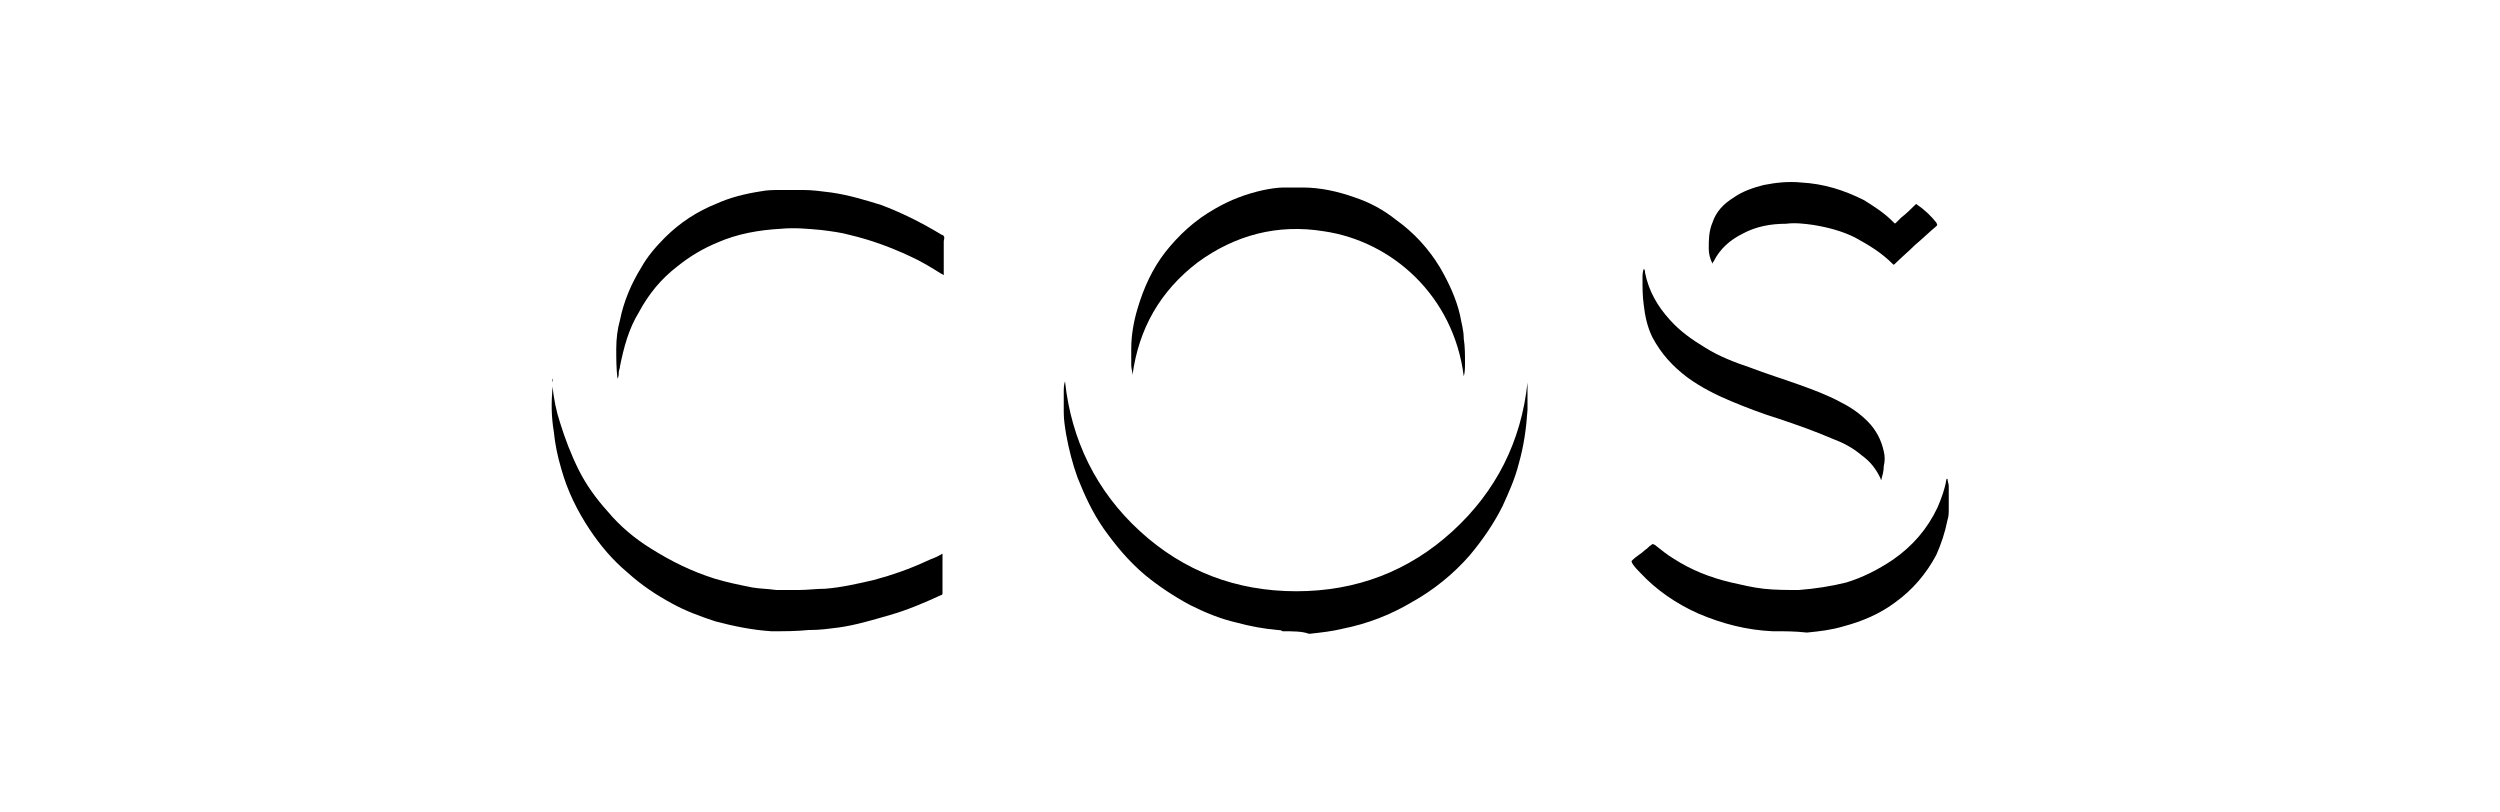
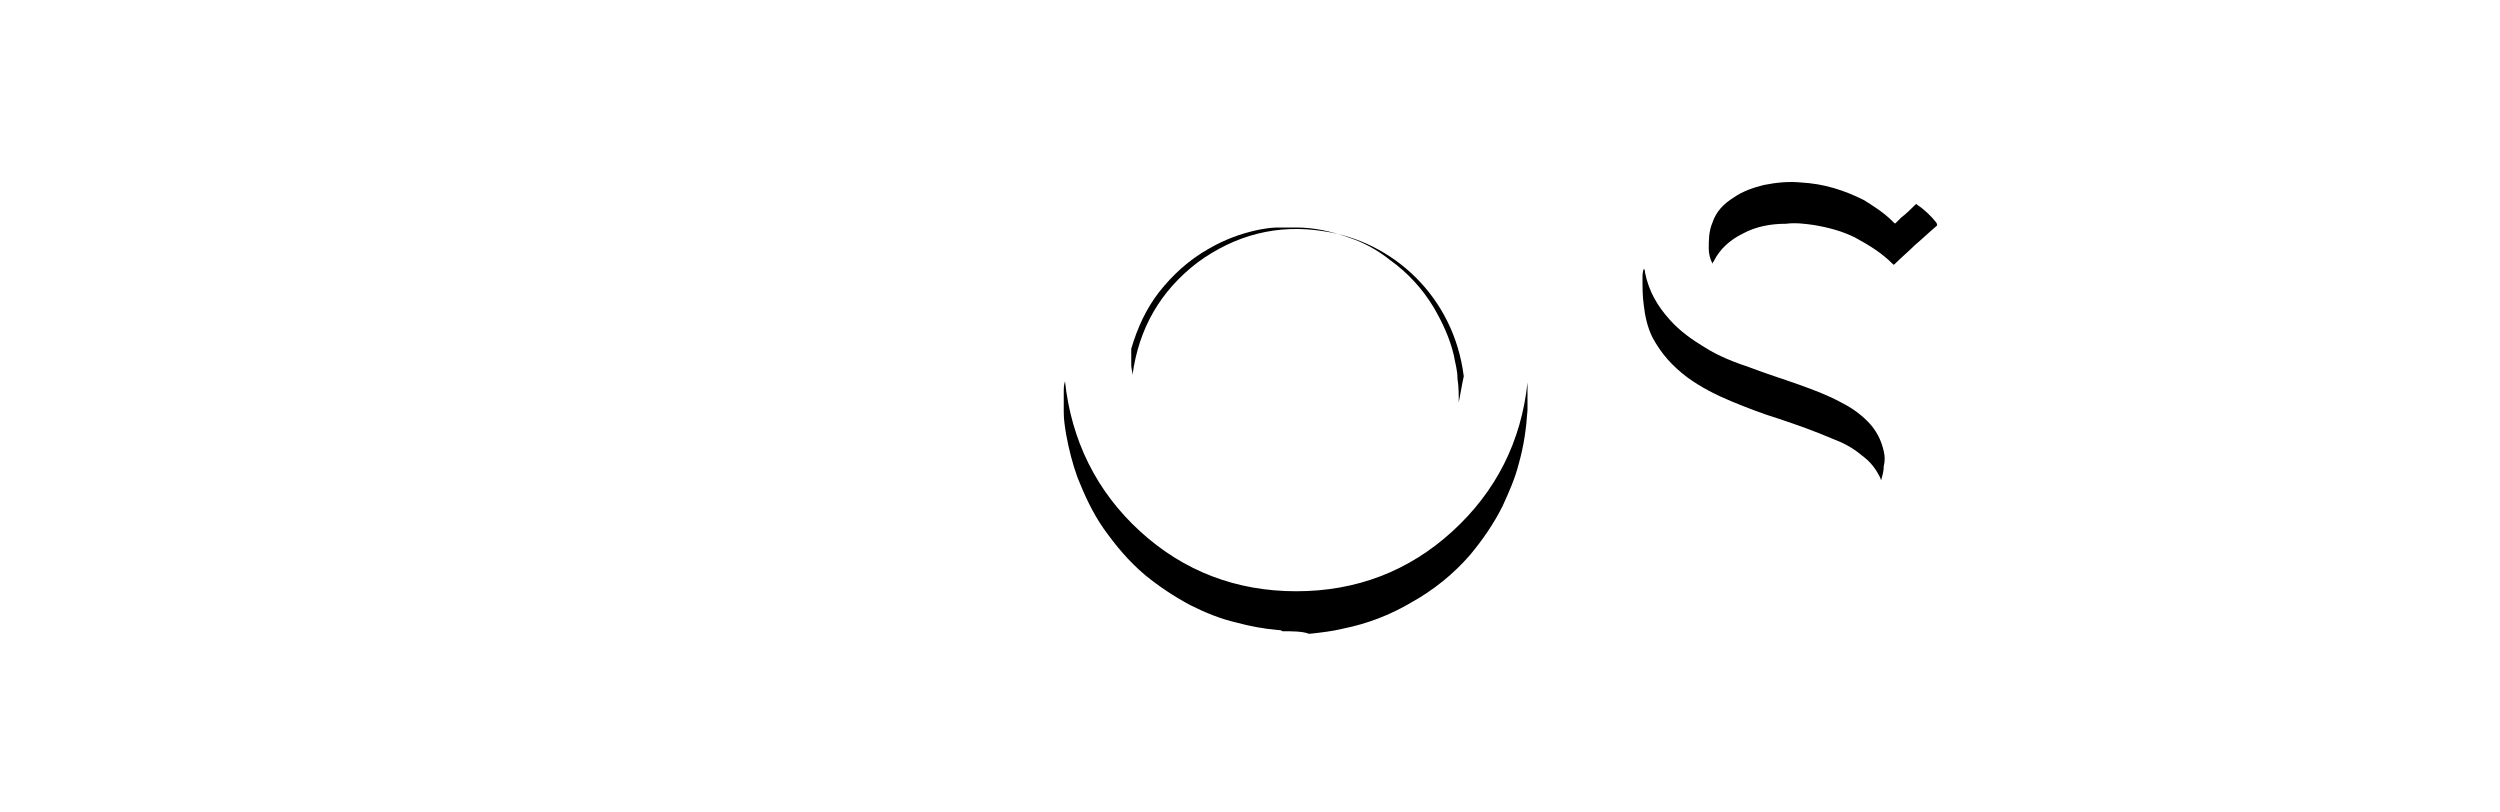
<svg xmlns="http://www.w3.org/2000/svg" version="1.1" id="Layer_1" x="0px" y="0px" viewBox="0 0 200 65" style="enable-background:new 0 0 200 65;" xml:space="preserve">
  <title>logo-volvo</title>
  <g>
    <path d="M102.6,50.5c-0.1-0.1-0.3-0.1-0.4-0.1c-1.1-0.1-2.2-0.3-3.3-0.6c-1.3-0.3-2.5-0.8-3.7-1.4c-1.3-0.7-2.5-1.5-3.6-2.4   c-1.3-1.1-2.3-2.3-3.3-3.7c-0.9-1.3-1.5-2.6-2.1-4.1c-0.4-1.1-0.7-2.3-0.9-3.4c-0.1-0.6-0.2-1.2-0.2-1.8c0-0.5,0-1.1,0-1.6   c0-0.3,0-0.6,0.1-0.9c0.5,4.7,2.5,8.8,6,12c3.5,3.2,7.7,4.8,12.5,4.8c4.8,0,9-1.6,12.5-4.8c3.5-3.2,5.5-7.2,6-11.9   c0,0.3,0,0.5,0,0.8c0,0.5,0,0.9,0,1.4c-0.1,1.5-0.3,2.9-0.7,4.3c-0.3,1.2-0.8,2.3-1.3,3.4c-0.7,1.4-1.6,2.7-2.6,3.9   c-1.3,1.5-2.9,2.8-4.7,3.8c-1.7,1-3.5,1.7-5.5,2.1c-0.8,0.2-1.7,0.3-2.6,0.4c0,0-0.1,0-0.1,0C104.2,50.5,103.4,50.5,102.6,50.5z" />
-     <path d="M61.9,50.5c0,0-0.1,0-0.2,0c-1.5-0.1-3-0.4-4.5-0.8c-1.2-0.4-2.3-0.8-3.4-1.4c-1.3-0.7-2.5-1.5-3.6-2.5   c-1.2-1-2.2-2.2-3-3.4c-1-1.5-1.8-3.1-2.3-4.9c-0.3-1-0.5-2-0.6-3c-0.2-1.2-0.2-2.3-0.1-3.5c0-0.2,0-0.3,0-0.5c0-0.1,0-0.1,0-0.2   c0.1,0.1,0,0.2,0,0.3c0,0.1,0,0.2,0,0.3c0.1,1,0.3,2,0.6,2.9c0.4,1.3,0.9,2.6,1.5,3.8c0.6,1.2,1.4,2.3,2.3,3.3c1,1.2,2.2,2.2,3.5,3   c1.6,1,3.2,1.8,5.1,2.4c1,0.3,2,0.5,3,0.7c0.6,0.1,1.2,0.1,1.9,0.2c0.6,0,1.2,0,1.8,0c0.7,0,1.4-0.1,2.1-0.1   c1.3-0.1,2.6-0.4,3.9-0.7c1.5-0.4,2.9-0.9,4.2-1.5c0.4-0.2,0.8-0.3,1.1-0.5c0.1,0,0.1-0.1,0.2-0.1c0,0,0,0.1,0,0.2c0,1,0,2,0,2.9   c0,0.1,0,0.2-0.1,0.2c-1.3,0.6-2.7,1.2-4.1,1.6c-1.4,0.4-2.7,0.8-4.1,1c-0.8,0.1-1.5,0.2-2.3,0.2c0,0-0.1,0-0.1,0   C63.7,50.5,62.8,50.5,61.9,50.5z" />
-     <path d="M142,50.5c0,0-0.1,0-0.2,0c-2.1-0.1-4-0.6-5.9-1.4c-1.8-0.8-3.4-1.9-4.7-3.3c-0.2-0.2-0.4-0.4-0.6-0.7   c-0.1-0.2-0.1-0.2,0-0.3c0.3-0.3,0.7-0.5,1-0.8c0.2-0.1,0.3-0.3,0.5-0.4c0.1-0.1,0.1-0.1,0.3,0c0.5,0.4,1,0.8,1.5,1.1   c1.4,0.9,2.9,1.5,4.6,1.9c0.9,0.2,1.7,0.4,2.6,0.5c0.9,0.1,1.9,0.1,2.8,0.1c1.3-0.1,2.6-0.3,3.8-0.6c1.3-0.4,2.5-1,3.7-1.8   c1.6-1.1,2.8-2.5,3.6-4.2c0.3-0.7,0.6-1.5,0.7-2.2c0,0,0-0.1,0.1-0.1c0,0.2,0.1,0.4,0.1,0.6c0,0.1,0,0.3,0,0.4c0,0.4,0,0.8,0,1.2   c0,0,0,0.1,0,0.2c0,0.3,0,0.6-0.1,0.9c-0.2,1-0.5,1.9-0.9,2.8c-0.8,1.5-1.9,2.8-3.3,3.8c-1.2,0.9-2.6,1.5-4.1,1.9   c-1,0.3-1.9,0.4-2.9,0.5c0,0-0.1,0-0.1,0C143.6,50.5,142.8,50.5,142,50.5z" />
-     <path d="M117.1,30.1c-0.8-6.4-5.7-10.8-11.2-11.6c-3.7-0.6-7.1,0.3-10.1,2.5c-3,2.3-4.7,5.3-5.2,9c0-0.3-0.1-0.5-0.1-0.8   c0-0.4,0-0.9,0-1.3c0-1.1,0.2-2.2,0.5-3.2c0.5-1.7,1.2-3.2,2.2-4.5c1.1-1.4,2.4-2.6,4-3.5c1.2-0.7,2.5-1.2,3.9-1.5   c0.5-0.1,1.1-0.2,1.6-0.2c0.5,0,1,0,1.5,0c1.4,0,2.8,0.3,4.2,0.8c1.2,0.4,2.3,1,3.3,1.8c1.4,1,2.6,2.3,3.5,3.8   c0.7,1.2,1.3,2.5,1.6,3.8c0.1,0.6,0.3,1.2,0.3,1.9c0.1,0.6,0.1,1.3,0.1,1.9C117.2,29.4,117.2,29.8,117.1,30.1z" />
-     <path d="M75.5,22c-0.1,0-0.1-0.1-0.2-0.1c-0.8-0.5-1.6-1-2.5-1.4c-1.5-0.7-3.1-1.3-4.8-1.7c-0.7-0.2-1.5-0.3-2.3-0.4   c-1.1-0.1-2.1-0.2-3.2-0.1c-1.8,0.1-3.5,0.4-5.1,1.1c-1.2,0.5-2.2,1.1-3.2,1.9c-1.3,1-2.3,2.2-3.1,3.7c-0.8,1.3-1.2,2.8-1.5,4.3   c0,0.2-0.1,0.3-0.1,0.5c0,0.2,0,0.3-0.1,0.5c-0.1-0.8-0.1-1.6-0.1-2.4c0-0.8,0.1-1.6,0.3-2.3c0.3-1.5,0.9-2.9,1.7-4.2   c0.5-0.9,1.2-1.7,1.9-2.4c1.2-1.2,2.6-2.1,4.1-2.7c1.1-0.5,2.3-0.8,3.6-1c0.5-0.1,1-0.1,1.5-0.1c0.6,0,1.2,0,1.9,0   c0.7,0,1.4,0.1,2.2,0.2c1.4,0.2,2.7,0.6,4,1c1.6,0.6,3.2,1.4,4.7,2.3c0.1,0.1,0.3,0.1,0.3,0.2c0.1,0.1,0,0.3,0,0.4   c0,0.9,0,1.7,0,2.6C75.5,21.9,75.5,21.9,75.5,22z" />
+     <path d="M117.1,30.1c-0.8-6.4-5.7-10.8-11.2-11.6c-3.7-0.6-7.1,0.3-10.1,2.5c-3,2.3-4.7,5.3-5.2,9c0-0.3-0.1-0.5-0.1-0.8   c0-0.4,0-0.9,0-1.3c0.5-1.7,1.2-3.2,2.2-4.5c1.1-1.4,2.4-2.6,4-3.5c1.2-0.7,2.5-1.2,3.9-1.5   c0.5-0.1,1.1-0.2,1.6-0.2c0.5,0,1,0,1.5,0c1.4,0,2.8,0.3,4.2,0.8c1.2,0.4,2.3,1,3.3,1.8c1.4,1,2.6,2.3,3.5,3.8   c0.7,1.2,1.3,2.5,1.6,3.8c0.1,0.6,0.3,1.2,0.3,1.9c0.1,0.6,0.1,1.3,0.1,1.9C117.2,29.4,117.2,29.8,117.1,30.1z" />
    <path d="M150.5,38.4C150.4,38.4,150.4,38.3,150.5,38.4c-0.4-0.9-0.9-1.5-1.6-2c-0.7-0.6-1.5-1-2.3-1.3c-1.4-0.6-2.8-1.1-4.3-1.6   c-1.3-0.4-2.6-0.9-3.8-1.4c-1.2-0.5-2.4-1.1-3.5-1.9c-1.2-0.9-2.1-1.9-2.8-3.2c-0.4-0.8-0.6-1.7-0.7-2.6c-0.1-0.7-0.1-1.4-0.1-2.1   c0-0.3,0-0.5,0.1-0.8c0.1,0.1,0.1,0.2,0.1,0.3c0.3,1.5,1,2.7,2,3.8c0.8,0.9,1.8,1.6,2.8,2.2c1.1,0.7,2.4,1.2,3.6,1.6   c1.3,0.5,2.6,0.9,4,1.4c1.1,0.4,2.2,0.8,3.3,1.4c0.8,0.4,1.5,0.9,2.1,1.5c0.7,0.7,1.1,1.5,1.3,2.4c0.1,0.4,0.1,0.8,0,1.2   c0,0.4-0.1,0.7-0.2,1.1C150.5,38.3,150.5,38.3,150.5,38.4z" />
    <path d="M137,21.1c-0.2-0.4-0.3-0.8-0.3-1.2c0-0.7,0-1.4,0.3-2.1c0.3-0.9,0.9-1.5,1.7-2c0.7-0.5,1.6-0.8,2.4-1c1-0.2,2-0.3,3-0.2   c1.8,0.1,3.4,0.6,5,1.4c0.8,0.5,1.6,1,2.3,1.7c0,0,0.1,0.1,0.1,0.1c0.1,0.1,0.1,0.1,0.2,0c0.1-0.1,0.3-0.3,0.4-0.4   c0.4-0.3,0.8-0.7,1.1-1c0.1-0.1,0.1-0.1,0.2,0c0.6,0.4,1.1,0.9,1.5,1.4c0.1,0.2,0.1,0.2,0,0.3c-0.6,0.5-1.1,1-1.7,1.5   c-0.5,0.5-1.1,1-1.6,1.5c-0.1,0.1-0.1,0.1-0.2,0c-0.9-0.9-1.9-1.5-3-2.1c-1-0.5-2.1-0.8-3.3-1c-0.7-0.1-1.5-0.2-2.2-0.1   c-1.2,0-2.4,0.2-3.5,0.8c-1,0.5-1.8,1.2-2.3,2.2C137.1,20.9,137,21,137,21.1z" />
  </g>
</svg>